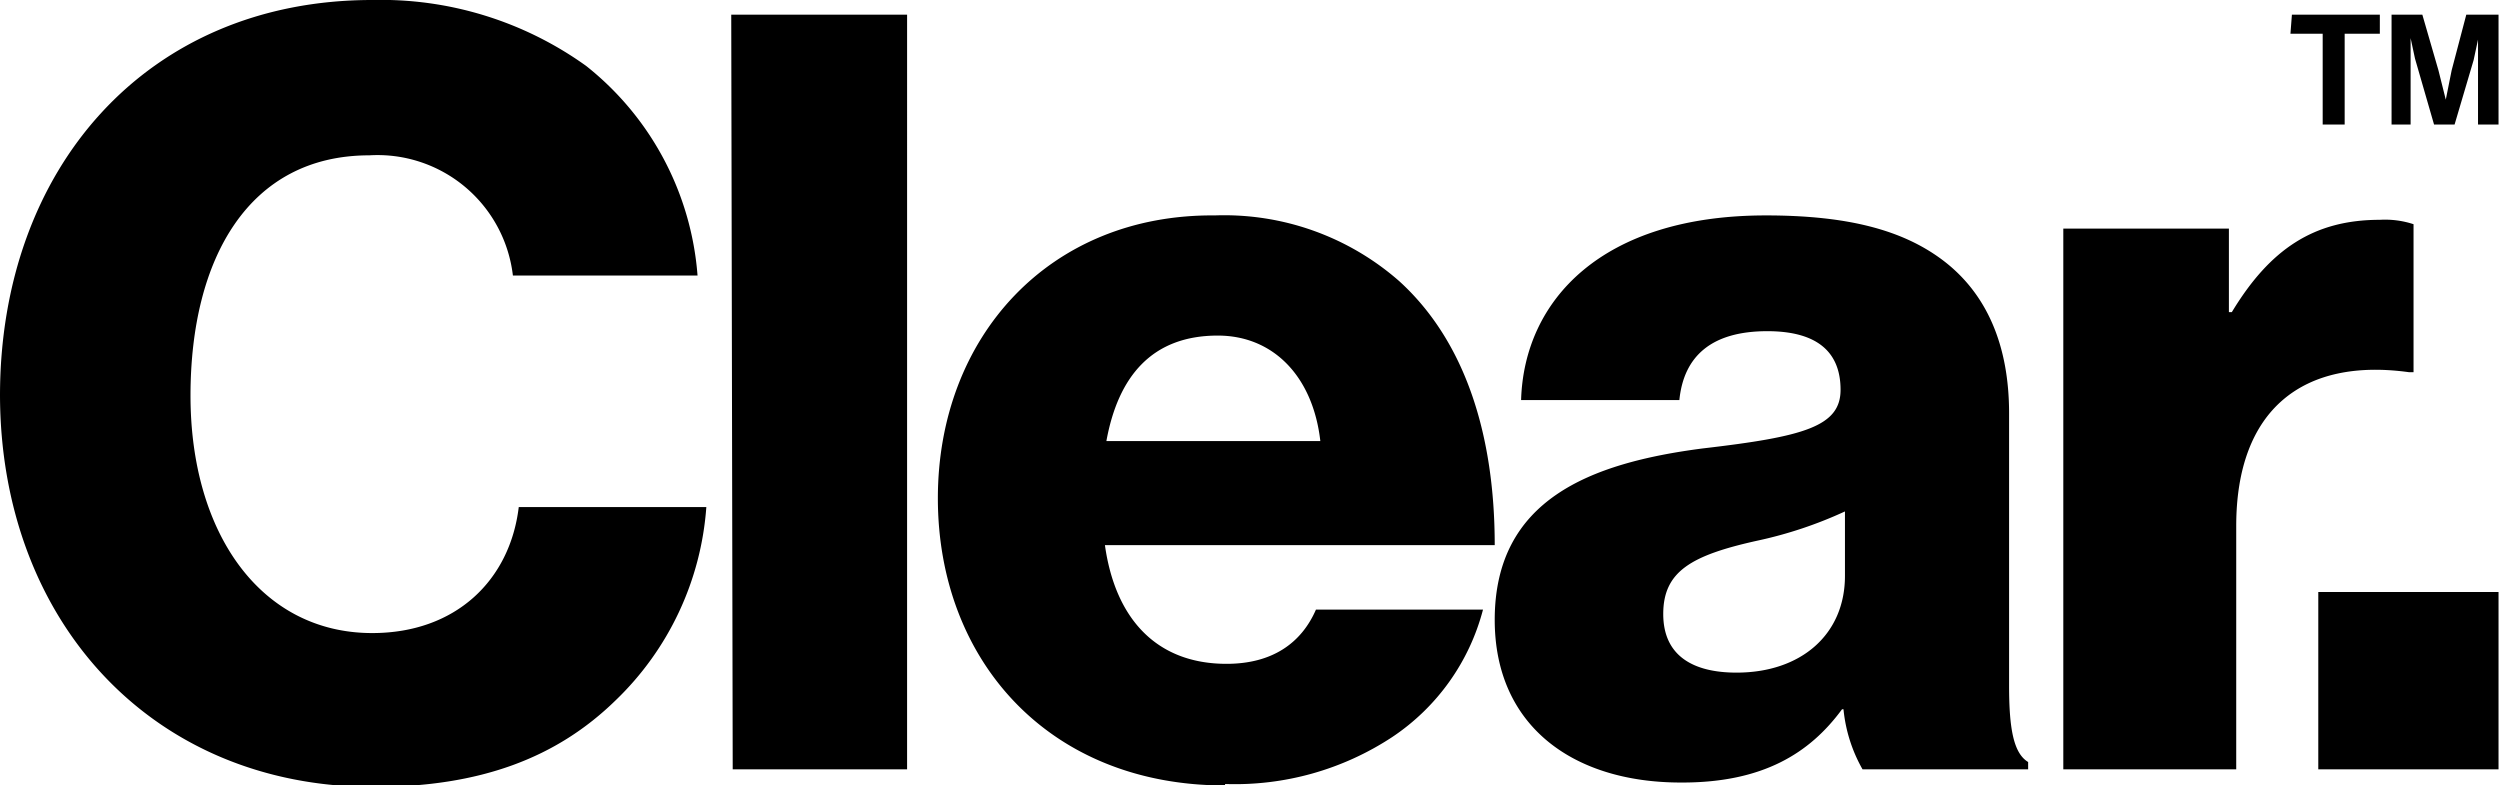
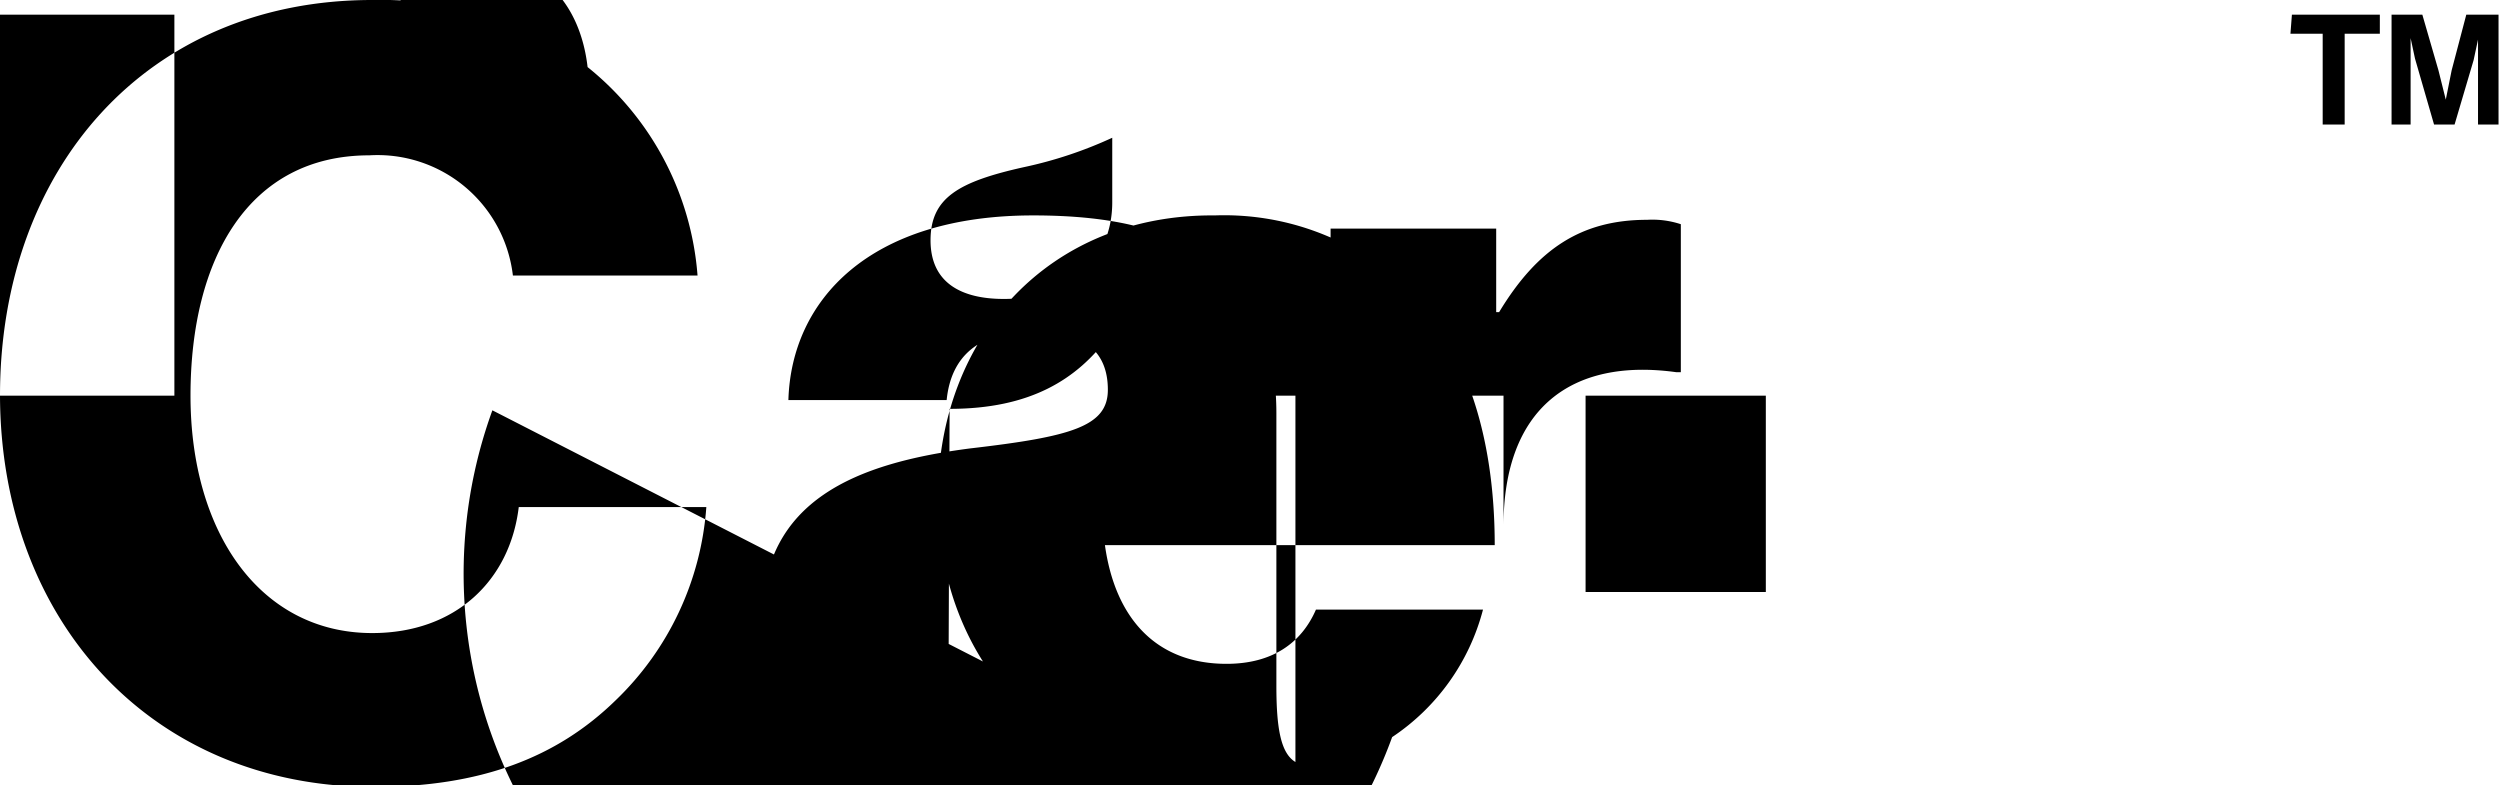
<svg xmlns="http://www.w3.org/2000/svg" viewBox="0 0 170.6 53.6">
-   <path d="M0 27C0 11.5 10 0 25.4 0A24 24 0 0 1 40 4.5a20.2 20.2 0 0 1 7.6 14.3H35a9.3 9.3 0 0 0-9.8-8.2C17 10.6 13 17.6 13 27s4.8 16.2 12.4 16.2c5.7 0 9.4-3.6 10-8.6h12.8A20.3 20.3 0 0 1 42 47.8c-4 3.9-9.2 5.9-16.5 5.9C10.3 53.7 0 42.3 0 26.9zm50 25.5h11.9V1h-12zm33.6 1A19.5 19.5 0 0 0 95 50.3a15 15 0 0 0 6.2-8.7H89.8c-1 2.3-3 3.7-6.1 3.7-4.8 0-7.6-3.1-8.3-8.1H102c0-7.5-2-13.9-6.5-18a18.1 18.1 0 0 0-12.6-4.5C71.6 14.6 64 23 64 34s7.5 19.6 19.6 19.6zm-8.1-23.4c.8-4.4 3.1-7.2 7.6-7.2 3.8 0 6.5 2.8 7 7.2zm39.3 23.3c5.5 0 8.7-2 10.9-5h.1a10.3 10.3 0 0 0 1.3 4.1h11.3V52c-1-.6-1.3-2.3-1.3-5.2V28.2c0-4.6-1.5-8.2-4.6-10.5-2.7-2-6.4-3-12-3-11.2 0-16.5 5.8-16.7 12.6h10.8c.3-3 2.2-4.7 6-4.7 3.5 0 5 1.5 5 4s-2.5 3.2-9.4 4c-7.7 1-14.2 3.5-14.2 11.7 0 7.2 5.3 11.1 12.7 11.1zm3.7-7.5c-2.9 0-5-1.1-5-4s1.9-4 6.4-5a28.5 28.5 0 0 0 6-2v4.4c0 4-3 6.6-7.4 6.6zm22.3 6.6h11.8V35.9c0-8 4.6-11.5 11.8-10.5h.3V15.3a6.2 6.2 0 0 0-2.3-.3c-4.5 0-7.5 2-10.1 6.3h-.2v-5.7h-11.3zm17.4 0h12.3V40.4h-12.3zM156.4 1h6v1.3H160v6.2h-1.5V2.3h-2.2zm6.8 0h2.1l1.1 3.8.5 2 .4-2 1-3.8h2.2v7.5h-1.4V2.7l-.3 1.4-1.3 4.4h-1.4L164.8 4l-.3-1.4v5.9h-1.3z" />
+   <path d="M0 27C0 11.5 10 0 25.4 0A24 24 0 0 1 40 4.5a20.2 20.2 0 0 1 7.6 14.3H35a9.3 9.3 0 0 0-9.8-8.2C17 10.6 13 17.6 13 27s4.8 16.2 12.4 16.2c5.7 0 9.4-3.6 10-8.6h12.8A20.3 20.3 0 0 1 42 47.8c-4 3.9-9.2 5.9-16.5 5.9C10.3 53.7 0 42.3 0 26.9zh11.9V1h-12zm33.6 1A19.5 19.5 0 0 0 95 50.3a15 15 0 0 0 6.2-8.7H89.8c-1 2.3-3 3.7-6.1 3.7-4.8 0-7.6-3.1-8.3-8.1H102c0-7.5-2-13.9-6.5-18a18.1 18.1 0 0 0-12.6-4.5C71.6 14.6 64 23 64 34s7.5 19.6 19.6 19.6zm-8.1-23.4c.8-4.4 3.1-7.2 7.6-7.2 3.8 0 6.5 2.8 7 7.2zm39.3 23.3c5.5 0 8.7-2 10.9-5h.1a10.3 10.3 0 0 0 1.3 4.1h11.3V52c-1-.6-1.3-2.3-1.3-5.2V28.2c0-4.6-1.5-8.2-4.6-10.5-2.7-2-6.4-3-12-3-11.2 0-16.5 5.8-16.7 12.6h10.8c.3-3 2.2-4.7 6-4.7 3.5 0 5 1.5 5 4s-2.5 3.2-9.4 4c-7.7 1-14.2 3.5-14.2 11.7 0 7.2 5.3 11.1 12.7 11.1zm3.7-7.5c-2.9 0-5-1.1-5-4s1.9-4 6.4-5a28.5 28.5 0 0 0 6-2v4.4c0 4-3 6.6-7.4 6.6zm22.3 6.6h11.8V35.9c0-8 4.6-11.5 11.8-10.5h.3V15.3a6.2 6.2 0 0 0-2.3-.3c-4.5 0-7.5 2-10.1 6.3h-.2v-5.7h-11.3zm17.4 0h12.3V40.4h-12.3zM156.4 1h6v1.3H160v6.2h-1.5V2.3h-2.2zm6.8 0h2.1l1.1 3.8.5 2 .4-2 1-3.8h2.2v7.5h-1.4V2.7l-.3 1.4-1.3 4.4h-1.4L164.8 4l-.3-1.4v5.9h-1.3z" />
</svg>